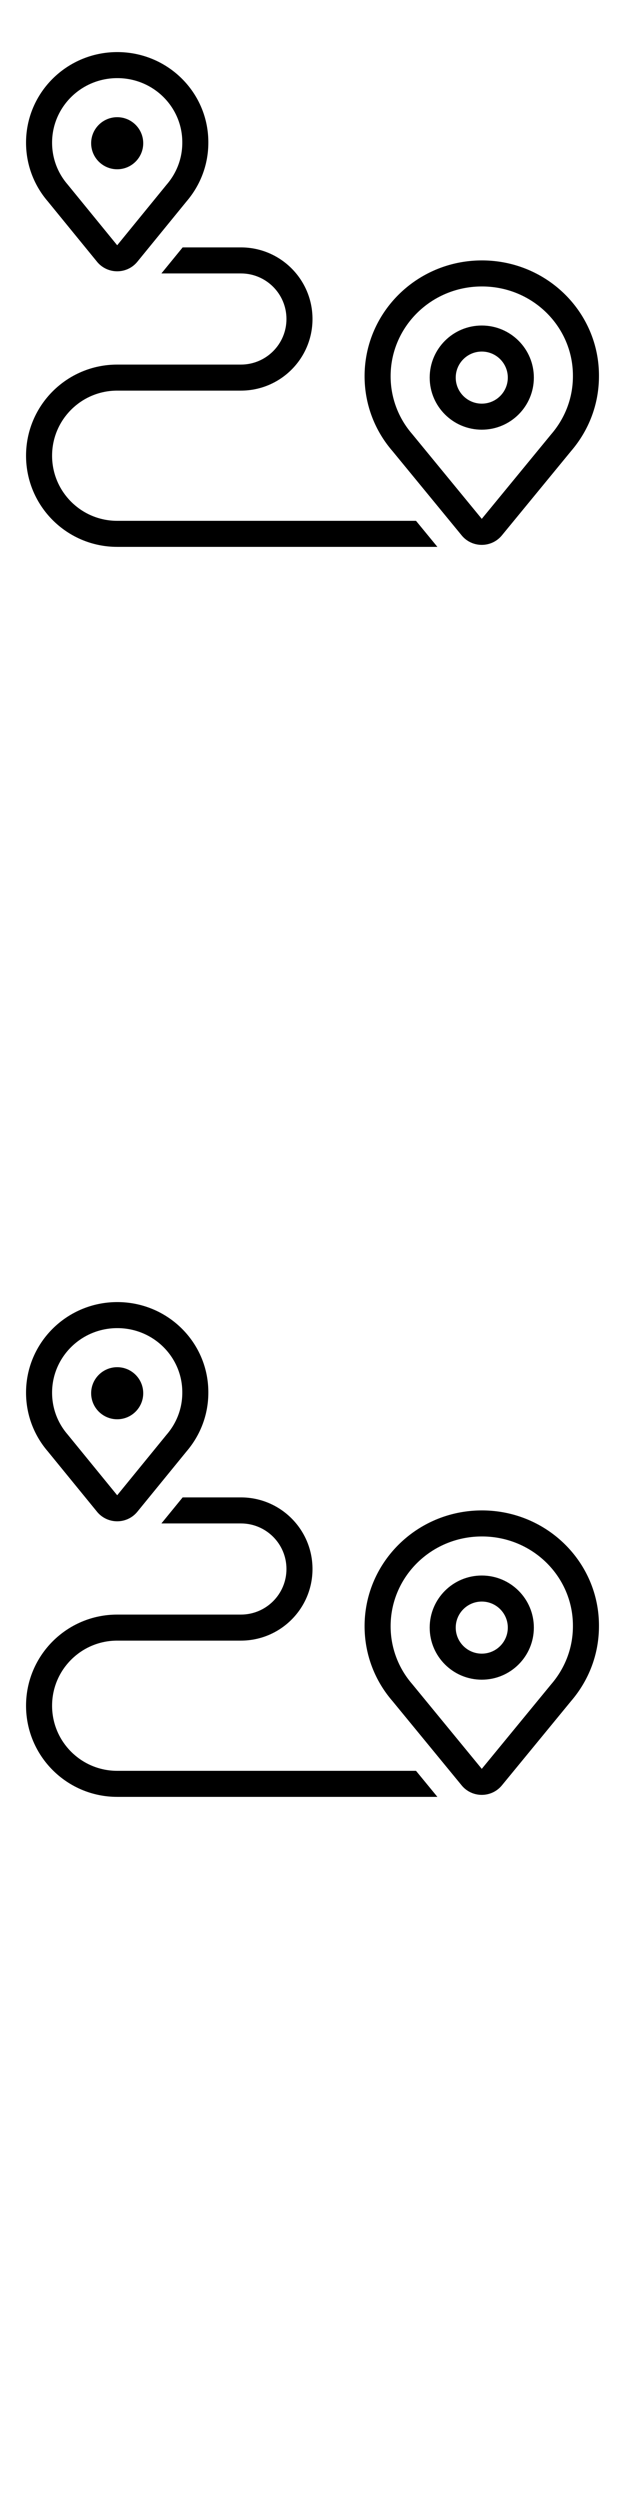
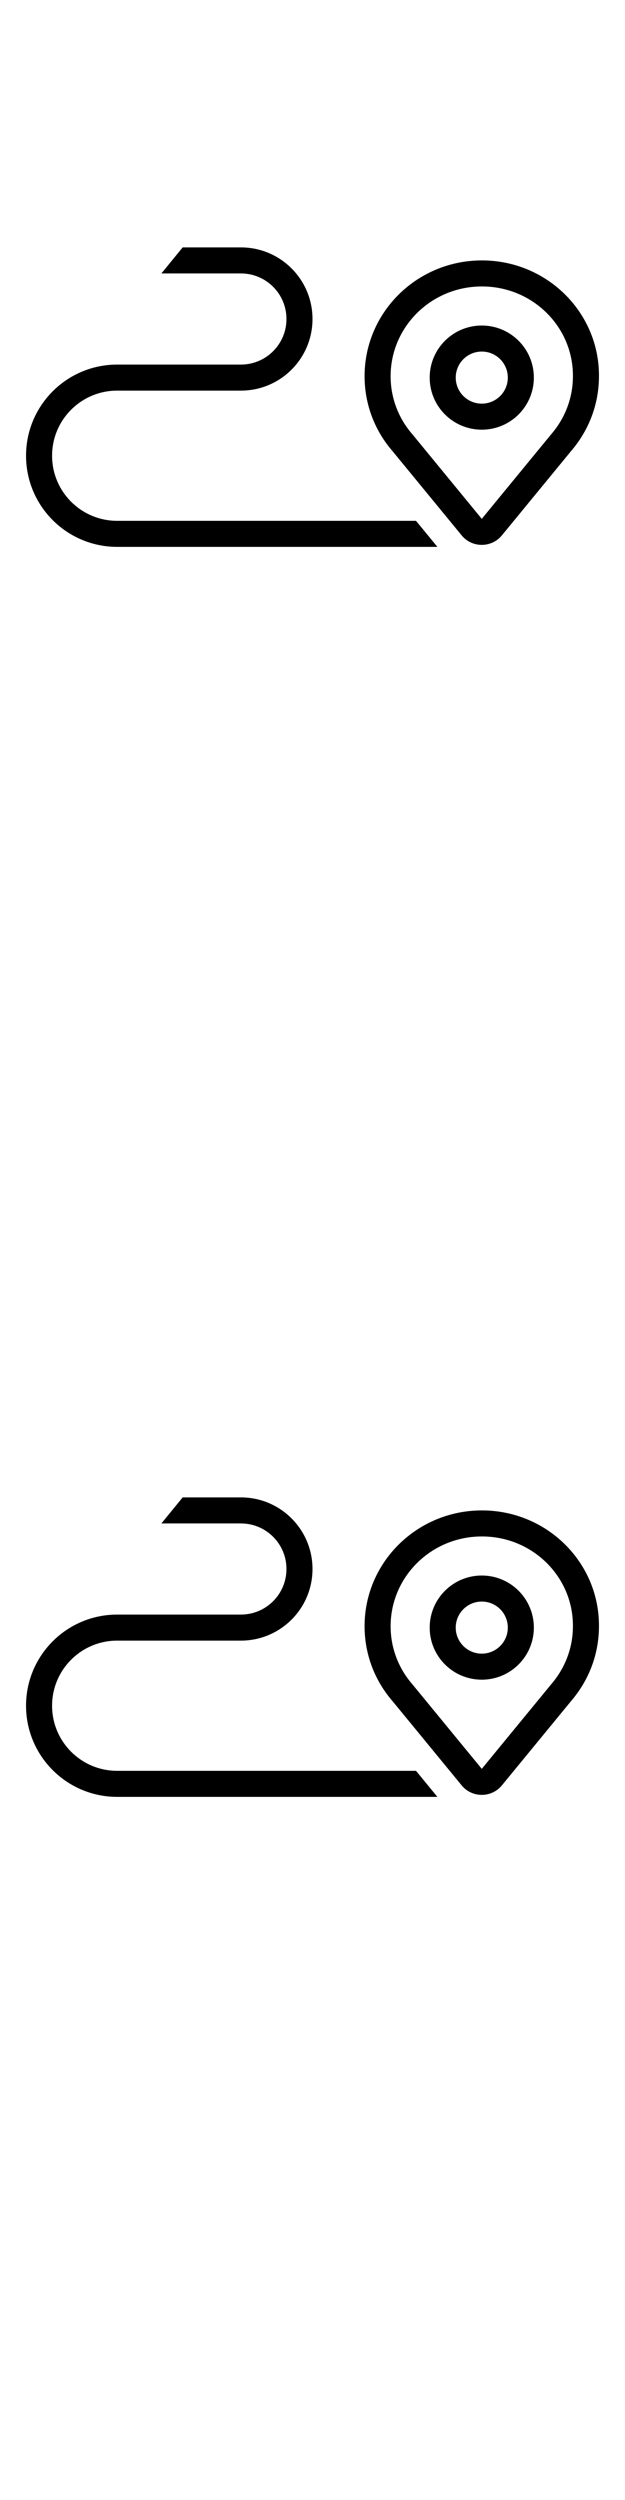
<svg xmlns="http://www.w3.org/2000/svg" width="24" height="96">
  <style>#filled:not(:target){display:none}#filled:target + #default{display:none}</style>
  <defs>
    <symbol id="icon">
-       <path d="M5.5 5.5c0 .552-.448 1-1 1s-1-.448-1-1 .448-1 1-1 1 .448 1 1" />
-       <path fill-rule="evenodd" d="M7.168 7.728C7.686 7.12 8 6.339 8 5.479 8.01 3.557 6.442 2 4.505 2S1 3.557 1 5.479c0 .86.314 1.646.831 2.249l1.894 2.322a.994.994 0 0 0 .456.316c.378.127.819.021 1.094-.316zm-4.57-.642L4.5 9.418l1.9-2.33.007-.008c.372-.436.593-.99.593-1.6v-.005C7.007 4.116 5.897 3 4.505 3 3.114 3 2 4.116 2 5.479c0 .612.222 1.169.59 1.597z" clip-rule="evenodd" />
      <path d="M15.975 20H4.5C3.119 20 2 18.881 2 17.5S3.119 15 4.5 15h4.75c1.519 0 2.75-1.231 2.75-2.75S10.769 9.5 9.25 9.5H7.014l-.816 1H9.25c.967 0 1.75.783 1.75 1.75S10.216 14 9.25 14H4.5C2.567 14 1 15.567 1 17.5S2.567 21 4.5 21h12.296z" />
      <path fill-rule="evenodd" d="M20.5 14.5c0 1.105-.895 2-2 2s-2-.895-2-2 .895-2 2-2 2 .895 2 2m-1 0c0 .552-.448 1-1 1s-1-.448-1-1 .448-1 1-1 1 .448 1 1" clip-rule="evenodd" />
      <path fill-rule="evenodd" d="M18.506 10C16.016 10 14 11.989 14 14.446c0 1.099.403 2.103 1.069 2.873l2.658 3.239c.4.487 1.146.487 1.546 0l2.658-3.239c.666-.777 1.069-1.774 1.069-2.873C23.013 11.989 20.996 10 18.506 10M18.5 19.924l-2.666-3.249-.008-.01A3.38 3.38 0 0 1 15 14.446C15 12.554 16.556 11 18.506 11c1.952 0 3.503 1.554 3.494 3.441v.005c0 .847-.309 1.617-.828 2.223l-.007.008z" clip-rule="evenodd" />
    </symbol>
    <symbol id="icon-filled">
-       <path d="M19.5 14.5c0 .552-.448 1-1 1s-1-.448-1-1 .448-1 1-1 1 .448 1 1" />
-       <path fill-rule="evenodd" d="M14 14.446C14 11.989 16.016 10 18.506 10s4.506 1.989 4.494 4.446c0 1.099-.403 2.097-1.069 2.873l-2.658 3.239c-.4.487-1.146.487-1.546 0l-2.658-3.239C14.403 16.549 14 15.545 14 14.446m6.5.054c0 1.105-.895 2-2 2s-2-.895-2-2 .895-2 2-2 2 .895 2 2" clip-rule="evenodd" />
      <path d="M6.843 10.5 8.067 9H9.125c1.726 0 3.125 1.399 3.125 3.125s-1.399 3.125-3.125 3.125h-4.75c-1.174 0-2.125.951-2.125 2.125S3.201 19.5 4.375 19.5h10.543l1.231 1.5H4.375C2.373 21 .75 19.377.75 17.375s1.623-3.625 3.625-3.625h4.75c.897 0 1.625-.728 1.625-1.625S10.023 10.5 9.125 10.5z" />
      <path fill-rule="evenodd" d="M8 5.479c0 .86-.314 1.641-.832 2.249L5.275 10.05c-.4.491-1.15.491-1.55 0L1.831 7.728A3.44 3.44 0 0 1 1 5.479C1 3.557 2.568 2 4.505 2S8.01 3.557 8 5.479M4.5 6.5c.552 0 1-.448 1-1s-.448-1-1-1-1 .448-1 1 .448 1 1 1" clip-rule="evenodd" />
    </symbol>
  </defs>
  <g id="filled">
    <use x="0" y="0" href="#icon-filled" fill="#000000f5" />
    <use x="0" y="24" href="#icon-filled" fill="#fff" />
    <use x="0" y="48" href="#icon-filled" fill="#000000f5" />
    <use x="0" y="72" href="#icon-filled" fill="#fff" />
  </g>
  <g id="default">
    <use x="0" y="0" href="#icon" fill="#000000f5" />
    <use x="0" y="24" href="#icon" fill="#fff" />
    <use x="0" y="48" href="#icon" fill="#000000f5" />
    <use x="0" y="72" href="#icon" fill="#fff" />
  </g>
</svg>